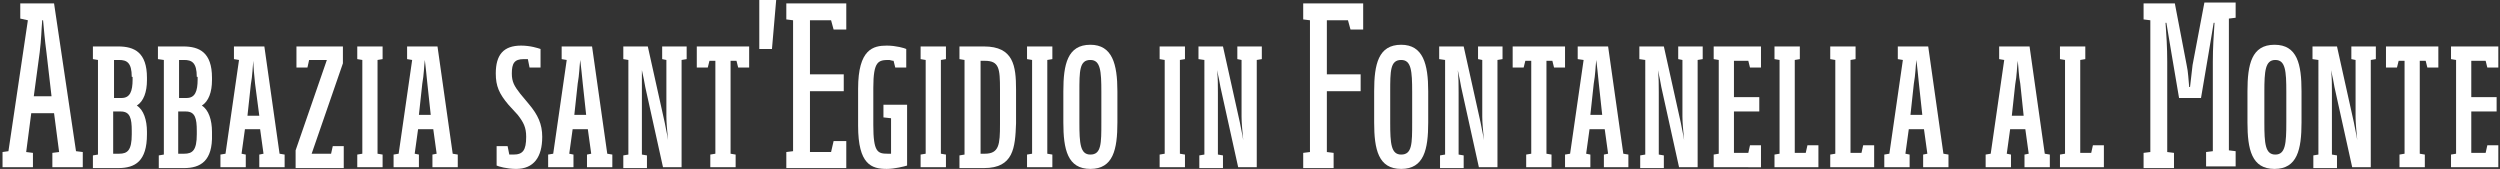
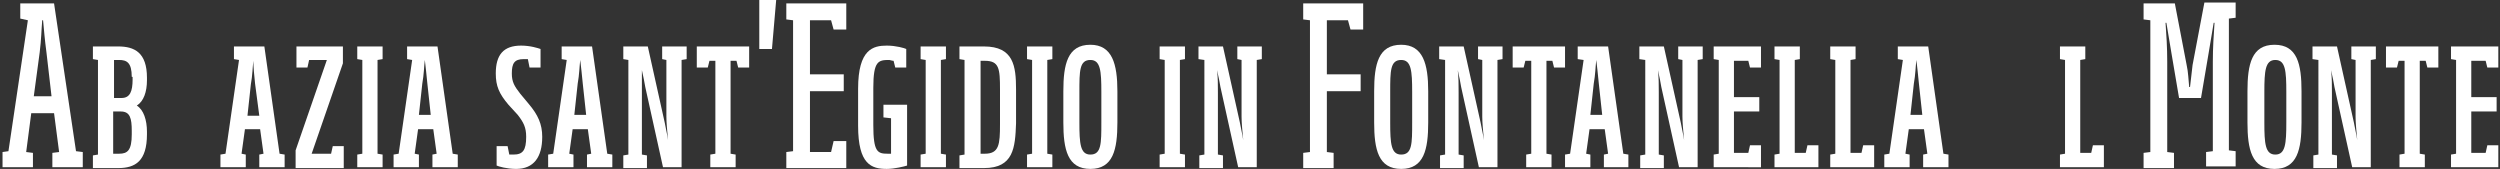
<svg xmlns="http://www.w3.org/2000/svg" version="1.1" id="Livello_1" x="0px" y="0px" viewBox="0 0 296 20" style="enable-background:new 0 0 296 20;" xml:space="preserve">
  <rect x="0" y="0" width="296" height="20" fill="#333333" stroke="none" />
  <style type="text/css">
	.st0{fill:#FFFFFF;}
</style>
  <g>
    <path class="st0" d="M6.2,19.8v-1.7L7,18l-0.6-4.6H3.7L3.1,18l0.8,0.1v1.7H0.3v-1.8L1,17.9L3.3,2.4L2.4,2.2V0.4h4L9,17.9l0.8,0.1   v1.8H6.2z M5.5,6.2C5.3,4.7,5.2,3.5,5.1,2.4H5C4.9,3.5,4.9,4.6,4.7,6.2L4,11.4h2.1L5.5,6.2z" />
    <path class="st0" d="M14,19.9c-1,0-2,0-3,0v-1.5l0.6-0.1V7.1L11,7V5.5c1,0,2,0,3,0c1.9,0,3.4,0.7,3.4,3.7v0.3c0,1.4-0.4,2.5-1.2,3   c0.8,0.5,1.2,1.7,1.2,3.1v0.3C17.4,19.1,16,19.9,14,19.9z M15.6,9.1c0-1.7-0.6-2-1.5-2c-0.2,0-0.4,0-0.6,0v4.5h0.9   c1,0,1.3-0.8,1.3-2.2V9.1z M15.6,15.5c0-1.5-0.2-2.3-1.3-2.3h-0.9v5c0.2,0,0.4,0,0.7,0c1,0,1.5-0.4,1.5-2.3V15.5z" />
-     <path class="st0" d="M21.8,19.9c-1,0-2,0-3,0v-1.5l0.6-0.1V7.1L18.7,7V5.5c1,0,2,0,3,0c1.9,0,3.4,0.7,3.4,3.7v0.3   c0,1.4-0.4,2.5-1.2,3c0.8,0.5,1.2,1.7,1.2,3.1v0.3C25.2,19.1,23.7,19.9,21.8,19.9z M23.3,9.1c0-1.7-0.6-2-1.5-2c-0.2,0-0.4,0-0.6,0   v4.5h0.9c1,0,1.3-0.8,1.3-2.2V9.1z M23.3,15.5c0-1.5-0.2-2.3-1.3-2.3h-0.9v5c0.2,0,0.4,0,0.7,0c1,0,1.5-0.4,1.5-2.3V15.5z" />
    <path class="st0" d="M30.7,19.8v-1.5l0.5-0.1l-0.4-2.9h-1.8l-0.4,2.9l0.5,0.1v1.5h-3v-1.5l0.6-0.1l1.6-11.1L27.7,7V5.5h3.6   l1.8,12.7l0.6,0.1v1.5H30.7z M30.2,9.9C30.1,8.9,30,8,30,7.2h0c-0.1,0.8-0.1,1.7-0.3,2.8l-0.4,3.7h1.4L30.2,9.9z" />
    <path class="st0" d="M35,19.8v-2l3.7-10.7h-2.1L36.4,8h-1.3V5.5h5.5v2l-3.7,10.7h2.3l0.2-0.9h1.3v2.6H35z" />
    <path class="st0" d="M42.3,19.8v-1.5l0.6-0.1V7.1L42.3,7V5.5h3V7l-0.6,0.1v11.1l0.6,0.1v1.5H42.3z" />
    <path class="st0" d="M51.2,19.8v-1.5l0.5-0.1l-0.4-2.9h-1.8l-0.4,2.9l0.5,0.1v1.5h-3v-1.5l0.6-0.1l1.6-11.1L48.2,7V5.5h3.6   l1.8,12.7l0.6,0.1v1.5H51.2z M50.6,9.9c-0.1-1.1-0.2-1.9-0.3-2.8h0c-0.1,0.8-0.1,1.7-0.3,2.8l-0.4,3.7h1.4L50.6,9.9z" />
    <path class="st0" d="M61.1,20c-1.1,0-2.1-0.3-2.3-0.4v-2.3h1.3l0.2,1c0.2,0,0.3,0,0.5,0c1.1,0,1.5-0.5,1.5-2.1c0-1.1-0.3-1.7-1-2.6   l-1.1-1.2c-1.1-1.3-1.5-2.2-1.5-3.7c0-2.2,0.9-3.3,3-3.3c1.1,0,2,0.3,2.3,0.4V8h-1.3l-0.2-1c-0.1,0-0.4,0-0.5,0   c-1.1,0-1.4,0.5-1.4,1.7c0,1,0.3,1.5,1,2.4l1,1.2c1.1,1.3,1.6,2.4,1.6,3.9C64.2,18.6,63.2,20,61.1,20z" />
    <path class="st0" d="M69.5,19.8v-1.5l0.5-0.1l-0.4-2.9h-1.8l-0.4,2.9l0.5,0.1v1.5h-3v-1.5l0.6-0.1l1.6-11.1L66.5,7V5.5h3.6   l1.8,12.7l0.6,0.1v1.5H69.5z M69,9.9c-0.1-1.1-0.2-1.9-0.3-2.8h0c-0.1,0.8-0.1,1.7-0.3,2.8L68,13.6h1.4L69,9.9z" />
    <path class="st0" d="M80.7,7.1v12.7h-2.2l-2.1-9.5c-0.1-0.6-0.2-1.1-0.4-2h0C76,9.2,76,10,76,10.9v7.4l0.6,0.1v1.5h-2.8v-1.5   l0.6-0.1V7.1L73.8,7V5.5h2.9l2,9c0.1,0.6,0.3,1.4,0.4,2.1h0c-0.1-1.1-0.2-2-0.2-2.8V7.1L78.4,7V5.5h2.9V7L80.7,7.1z" />
    <path class="st0" d="M87.4,8l-0.2-0.8h-0.7v11l0.6,0.1v1.5h-3v-1.5l0.6-0.1v-11h-0.7L83.8,8h-1.3V5.5h6.2V8H87.4z" />
    <path class="st0" d="M91.4,5.8h-1.5V0h2L91.4,5.8z" />
    <path class="st0" d="M93.1,19.8v-1.8l0.8-0.1V2.4l-0.8-0.1V0.4h7.1v3.1h-1.5l-0.3-1.1h-2.5v6.4h4v2h-4v7.2h2.5l0.3-1.3h1.5v3.2   H93.1z" />
    <path class="st0" d="M105,20c-1.8,0-3.4-0.5-3.4-5.1v-4.4c0-4.7,1.8-5.1,3.4-5.1c1.1,0,2.1,0.3,2.3,0.4V8h-1.3l-0.2-0.8   c-0.2,0-0.4-0.1-0.5-0.1c-1.3,0-1.9,0.1-1.9,3.3v4.4c0,3.2,0.5,3.4,1.7,3.4c0.1,0,0.2,0,0.4,0V14l-0.9-0.1v-1.5h2.8v7.2   C107.1,19.7,105.9,20,105,20z" />
    <path class="st0" d="M109,19.8v-1.5l0.6-0.1V7.1L109,7V5.5h3V7l-0.6,0.1v11.1l0.6,0.1v1.5H109z" />
    <path class="st0" d="M116.5,19.9c-1,0-1.9,0-2.9,0v-1.5l0.6-0.1V7.1L113.6,7V5.5c0.9,0,1.9,0,2.9,0c3.5,0,3.8,2.3,3.8,5.1v4   C120.2,17.5,120,19.9,116.5,19.9z M118.4,10.6c0-2.5-0.1-3.4-1.8-3.4c-0.2,0-0.4,0-0.5,0v11c0.2,0,0.3,0,0.5,0   c1.7,0,1.8-1.1,1.8-3.5V10.6z" />
    <path class="st0" d="M121.6,19.8v-1.5l0.6-0.1V7.1L121.6,7V5.5h3V7L124,7.1v11.1l0.6,0.1v1.5H121.6z" />
    <path class="st0" d="M129.1,20c-2.7,0-3.2-2.3-3.2-5.5v-3.7c0-3.2,0.5-5.5,3.2-5.5c2.6,0,3.2,2.3,3.2,5.5v3.7   C132.3,17.7,131.8,20,129.1,20z M130.4,10.9c0-2.5-0.1-3.8-1.3-3.8c-1.3,0-1.3,1.3-1.3,3.8v3.6c0,2.5,0.1,3.8,1.3,3.8   c1.3,0,1.3-1.3,1.3-3.8V10.9z" />
    <path class="st0" d="M137.3,19.8v-1.5l0.6-0.1V7.1L137.3,7V5.5h3V7l-0.6,0.1v11.1l0.6,0.1v1.5H137.3z" />
    <path class="st0" d="M148.8,7.1v12.7h-2.2l-2.1-9.5c-0.1-0.6-0.2-1.1-0.4-2h0c0.1,0.9,0.1,1.7,0.1,2.6v7.4l0.6,0.1v1.5h-2.8v-1.5   l0.6-0.1V7.1L141.9,7V5.5h2.9l2,9c0.1,0.6,0.3,1.4,0.4,2.1h0c-0.1-1.1-0.2-2-0.2-2.8V7.1L146.5,7V5.5h2.9V7L148.8,7.1z" />
    <path class="st0" d="M157.1,10.8v7.2l0.8,0.1v1.8h-3.6v-1.8l0.8-0.1V2.4l-0.8-0.1V0.4h7.1v3.1h-1.5l-0.3-1.1h-2.5v6.4h4v2H157.1z" />
    <path class="st0" d="M165.9,20c-2.7,0-3.2-2.3-3.2-5.5v-3.7c0-3.2,0.5-5.5,3.2-5.5c2.6,0,3.2,2.3,3.2,5.5v3.7   C169.1,17.7,168.6,20,165.9,20z M167.2,10.9c0-2.5-0.1-3.8-1.3-3.8c-1.3,0-1.3,1.3-1.3,3.8v3.6c0,2.5,0.1,3.8,1.3,3.8   c1.3,0,1.3-1.3,1.3-3.8V10.9z" />
    <path class="st0" d="M177.3,7.1v12.7h-2.2l-2.1-9.5c-0.1-0.6-0.2-1.1-0.4-2h0c0.1,0.9,0.1,1.7,0.1,2.6v7.4l0.6,0.1v1.5h-2.8v-1.5   l0.6-0.1V7.1L170.4,7V5.5h2.9l2,9c0.1,0.6,0.3,1.4,0.4,2.1h0c-0.1-1.1-0.2-2-0.2-2.8V7.1L175,7V5.5h2.9V7L177.3,7.1z" />
    <path class="st0" d="M184,8l-0.2-0.8h-0.7v11l0.6,0.1v1.5h-3v-1.5l0.6-0.1v-11h-0.7L180.4,8h-1.3V5.5h6.2V8H184z" />
    <path class="st0" d="M189.9,19.8v-1.5l0.5-0.1l-0.4-2.9h-1.8l-0.4,2.9l0.5,0.1v1.5h-3v-1.5l0.6-0.1l1.6-11.1L186.8,7V5.5h3.6   l1.8,12.7l0.6,0.1v1.5H189.9z M189.3,9.9c-0.1-1.1-0.2-1.9-0.3-2.8h0c-0.1,0.8-0.1,1.7-0.3,2.8l-0.4,3.7h1.4L189.3,9.9z" />
    <path class="st0" d="M201,7.1v12.7h-2.2l-2.1-9.5c-0.1-0.6-0.2-1.1-0.4-2h0c0.1,0.9,0.1,1.7,0.1,2.6v7.4l0.6,0.1v1.5h-2.8v-1.5   l0.6-0.1V7.1L194.1,7V5.5h2.9l2,9c0.1,0.6,0.3,1.4,0.4,2.1h0c-0.1-1.1-0.2-2-0.2-2.8V7.1L198.7,7V5.5h2.9V7L201,7.1z" />
    <path class="st0" d="M202.9,19.8v-1.5l0.6-0.1V7.1L202.9,7V5.5h5.6V8h-1.3L207,7.2h-1.7v4.3h3v1.7h-3v4.9h1.7l0.2-0.9h1.3v2.6   H202.9z" />
    <path class="st0" d="M210.1,19.8v-1.5l0.6-0.1V7.1L210.1,7V5.5h3V7l-0.6,0.1v11h1.3l0.2-0.9h1.3v2.6H210.1z" />
    <path class="st0" d="M216.7,19.8v-1.5l0.6-0.1V7.1L216.7,7V5.5h3V7l-0.6,0.1v11h1.3l0.2-0.9h1.3v2.6H216.7z" />
    <path class="st0" d="M227.7,19.8v-1.5l0.5-0.1l-0.4-2.9H226l-0.4,2.9l0.5,0.1v1.5h-3v-1.5l0.6-0.1l1.6-11.1L224.7,7V5.5h3.6   l1.8,12.7l0.6,0.1v1.5H227.7z M227.2,9.9c-0.1-1.1-0.2-1.9-0.3-2.8h0c-0.1,0.8-0.1,1.7-0.3,2.8l-0.4,3.7h1.4L227.2,9.9z" />
-     <path class="st0" d="M239.7,19.8v-1.5l0.5-0.1l-0.4-2.9H238l-0.4,2.9l0.5,0.1v1.5h-3v-1.5l0.6-0.1l1.6-11.1L236.7,7V5.5h3.6   l1.8,12.7l0.6,0.1v1.5H239.7z M239.2,9.9C239,8.9,239,8,238.9,7.2h0c-0.1,0.8-0.1,1.7-0.3,2.8l-0.4,3.7h1.4L239.2,9.9z" />
    <path class="st0" d="M243.9,19.8v-1.5l0.6-0.1V7.1L243.9,7V5.5h3V7l-0.6,0.1v11h1.3l0.2-0.9h1.3v2.6H243.9z" />
    <path class="st0" d="M261.2,19.8v-1.8l0.8-0.1V7.3c0-1.7,0.1-3.1,0.2-4.6h-0.1c-0.2,1.2-0.4,2.4-0.6,3.6l-0.9,5.3H258l-0.9-5.3   c-0.2-1.2-0.4-2.4-0.6-3.6h-0.1c0.1,1.4,0.2,2.9,0.2,4.6v10.7l0.8,0.1v1.8h-3.6v-1.8l0.8-0.1V2.4l-0.8-0.1V0.4h3.7l1.4,7.3   c0.2,0.9,0.2,1.7,0.3,2.6h0.1c0.1-0.9,0.2-1.7,0.3-2.6l1.4-7.4h3.7v1.8l-0.8,0.1v15.6l0.8,0.1v1.8H261.2z" />
    <path class="st0" d="M269.3,20c-2.7,0-3.2-2.3-3.2-5.5v-3.7c0-3.2,0.5-5.5,3.2-5.5s3.2,2.3,3.2,5.5v3.7C272.5,17.7,272,20,269.3,20   z M270.7,10.9c0-2.5-0.1-3.8-1.3-3.8s-1.3,1.3-1.3,3.8v3.6c0,2.5,0.1,3.8,1.3,3.8s1.3-1.3,1.3-3.8V10.9z" />
    <path class="st0" d="M280.7,7.1v12.7h-2.2l-2.1-9.5c-0.1-0.6-0.2-1.1-0.4-2h0c0.1,0.9,0.1,1.7,0.1,2.6v7.4l0.6,0.1v1.5h-2.8v-1.5   l0.6-0.1V7.1L273.8,7V5.5h2.9l2,9c0.1,0.6,0.3,1.4,0.4,2.1h0c-0.1-1.1-0.2-2-0.2-2.8V7.1L278.4,7V5.5h2.9V7L280.7,7.1z" />
    <path class="st0" d="M287.4,8l-0.2-0.8h-0.7v11l0.6,0.1v1.5h-3v-1.5l0.6-0.1v-11H284L283.8,8h-1.3V5.5h6.2V8H287.4z" />
    <path class="st0" d="M290.2,19.8v-1.5l0.6-0.1V7.1L290.2,7V5.5h5.6V8h-1.3l-0.2-0.8h-1.7v4.3h3v1.7h-3v4.9h1.7l0.2-0.9h1.3v2.6   H290.2z" />
  </g>
</svg>